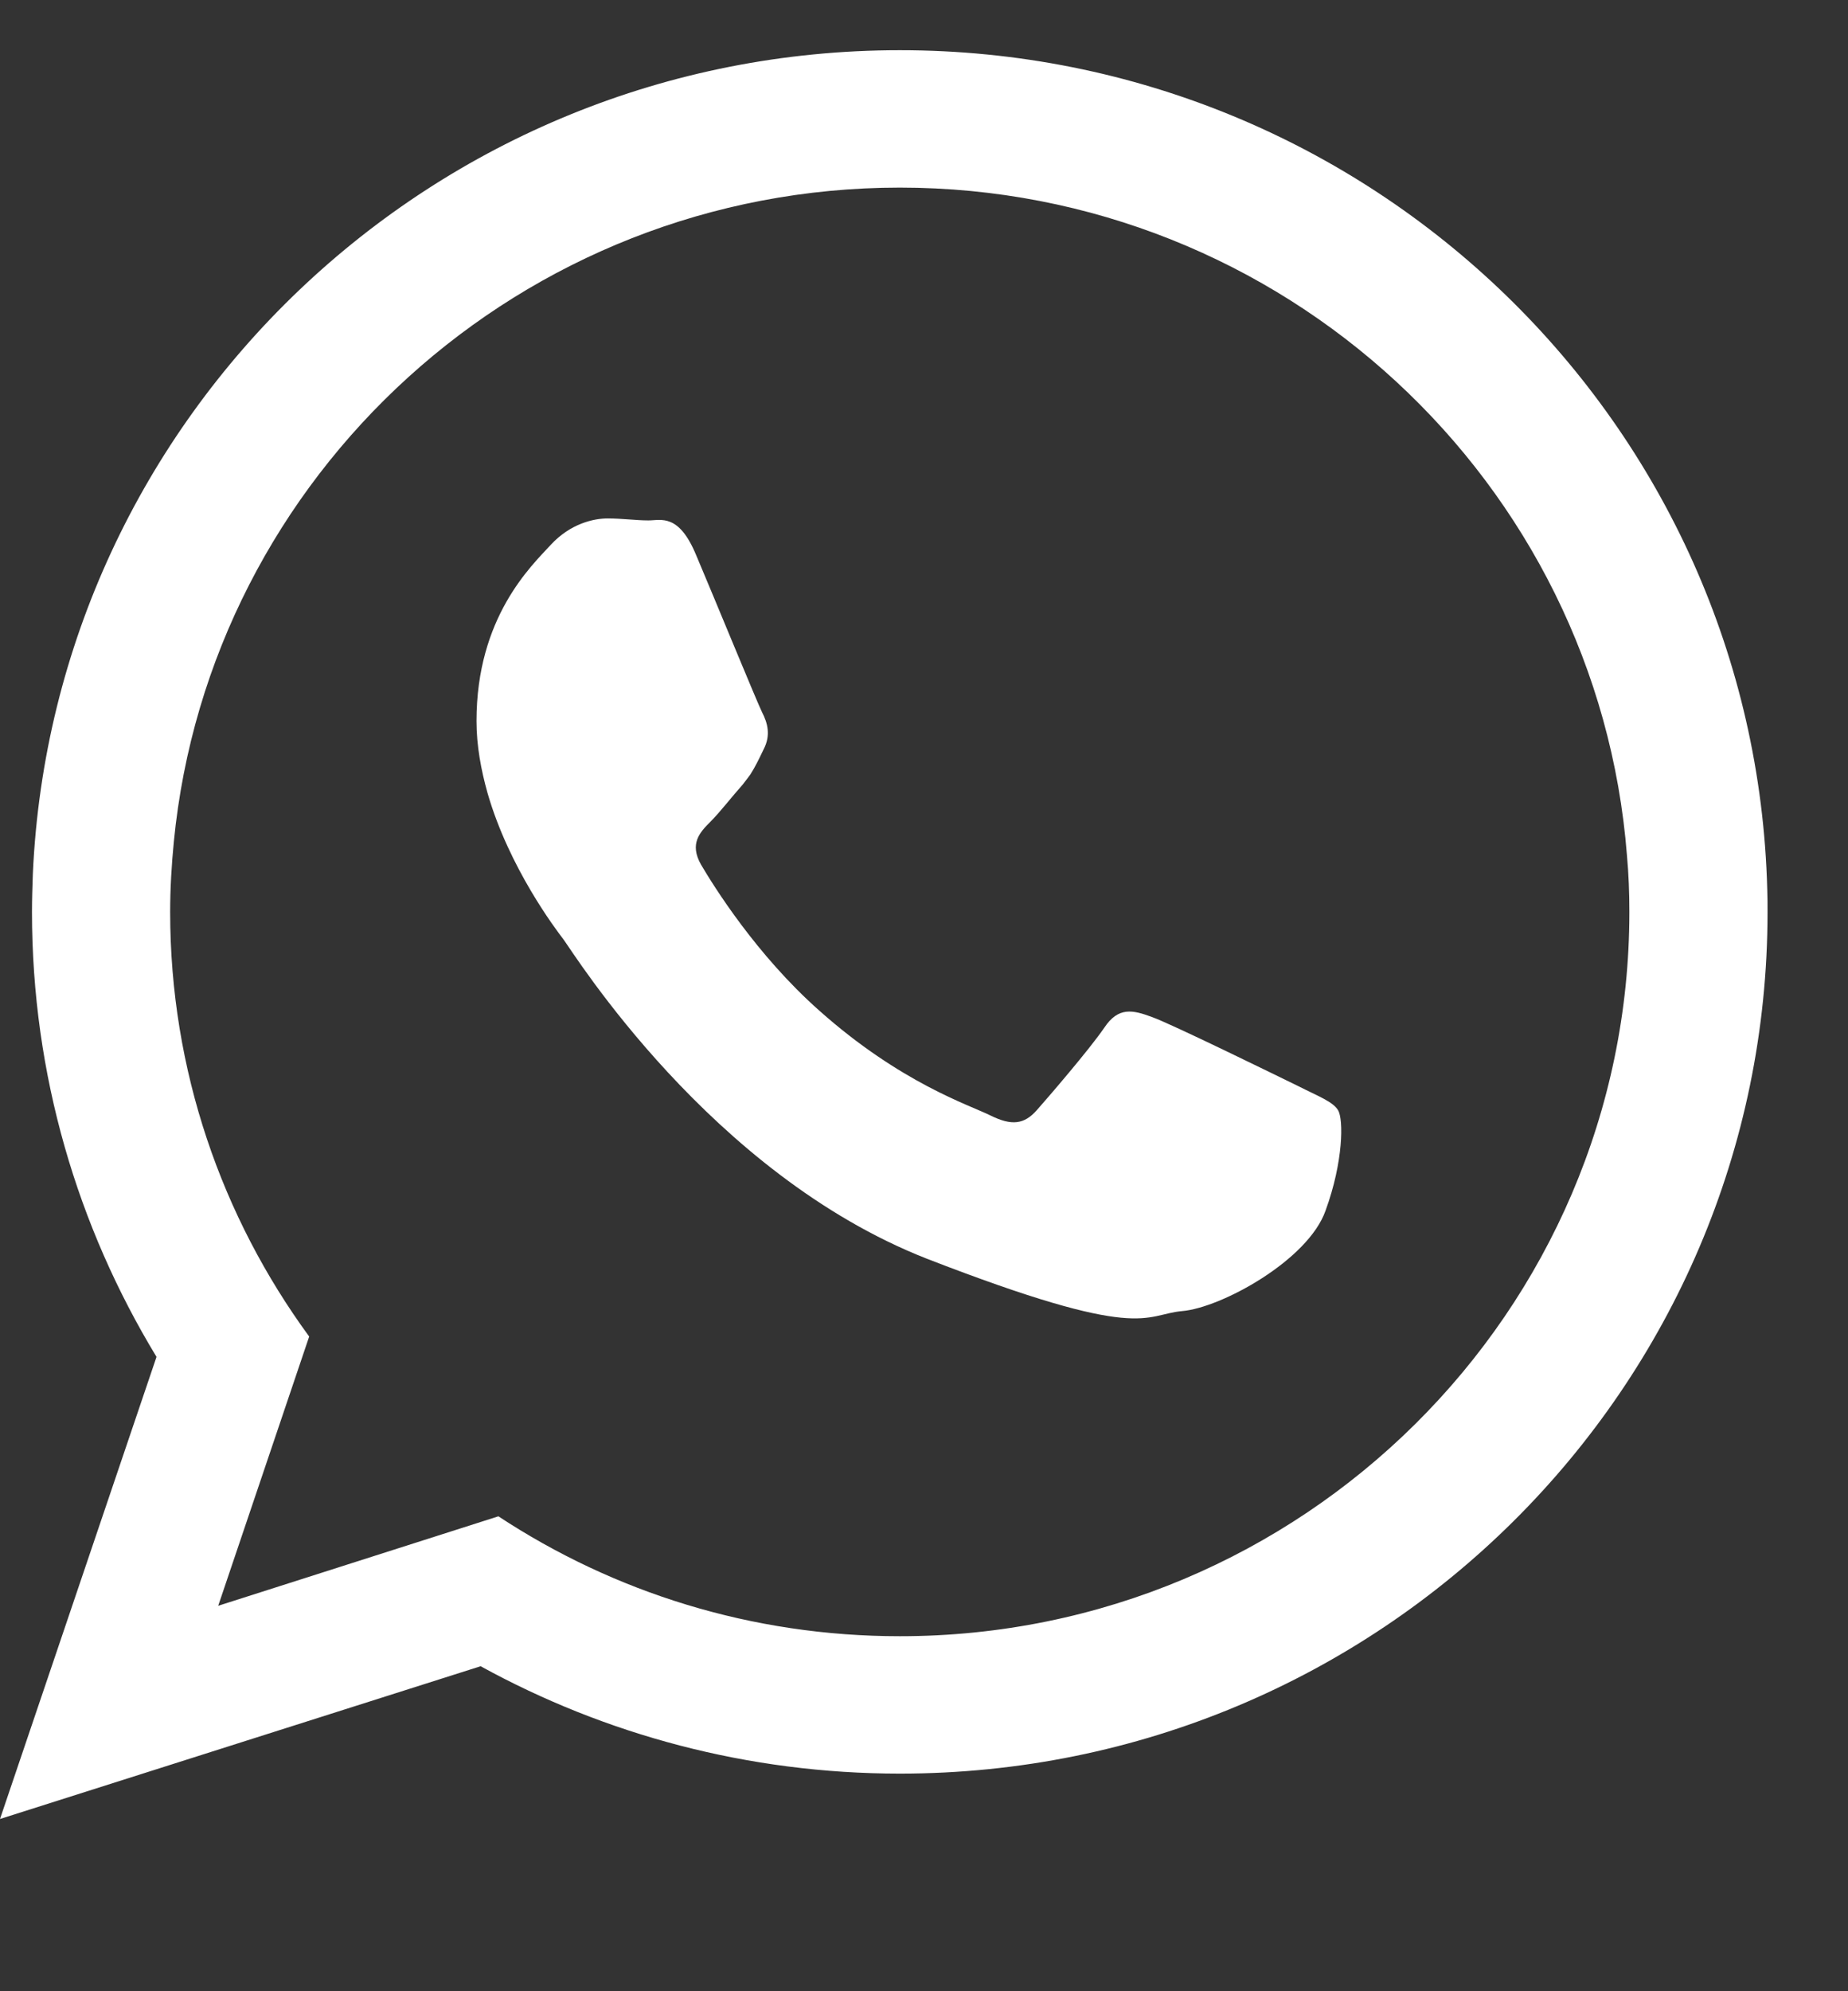
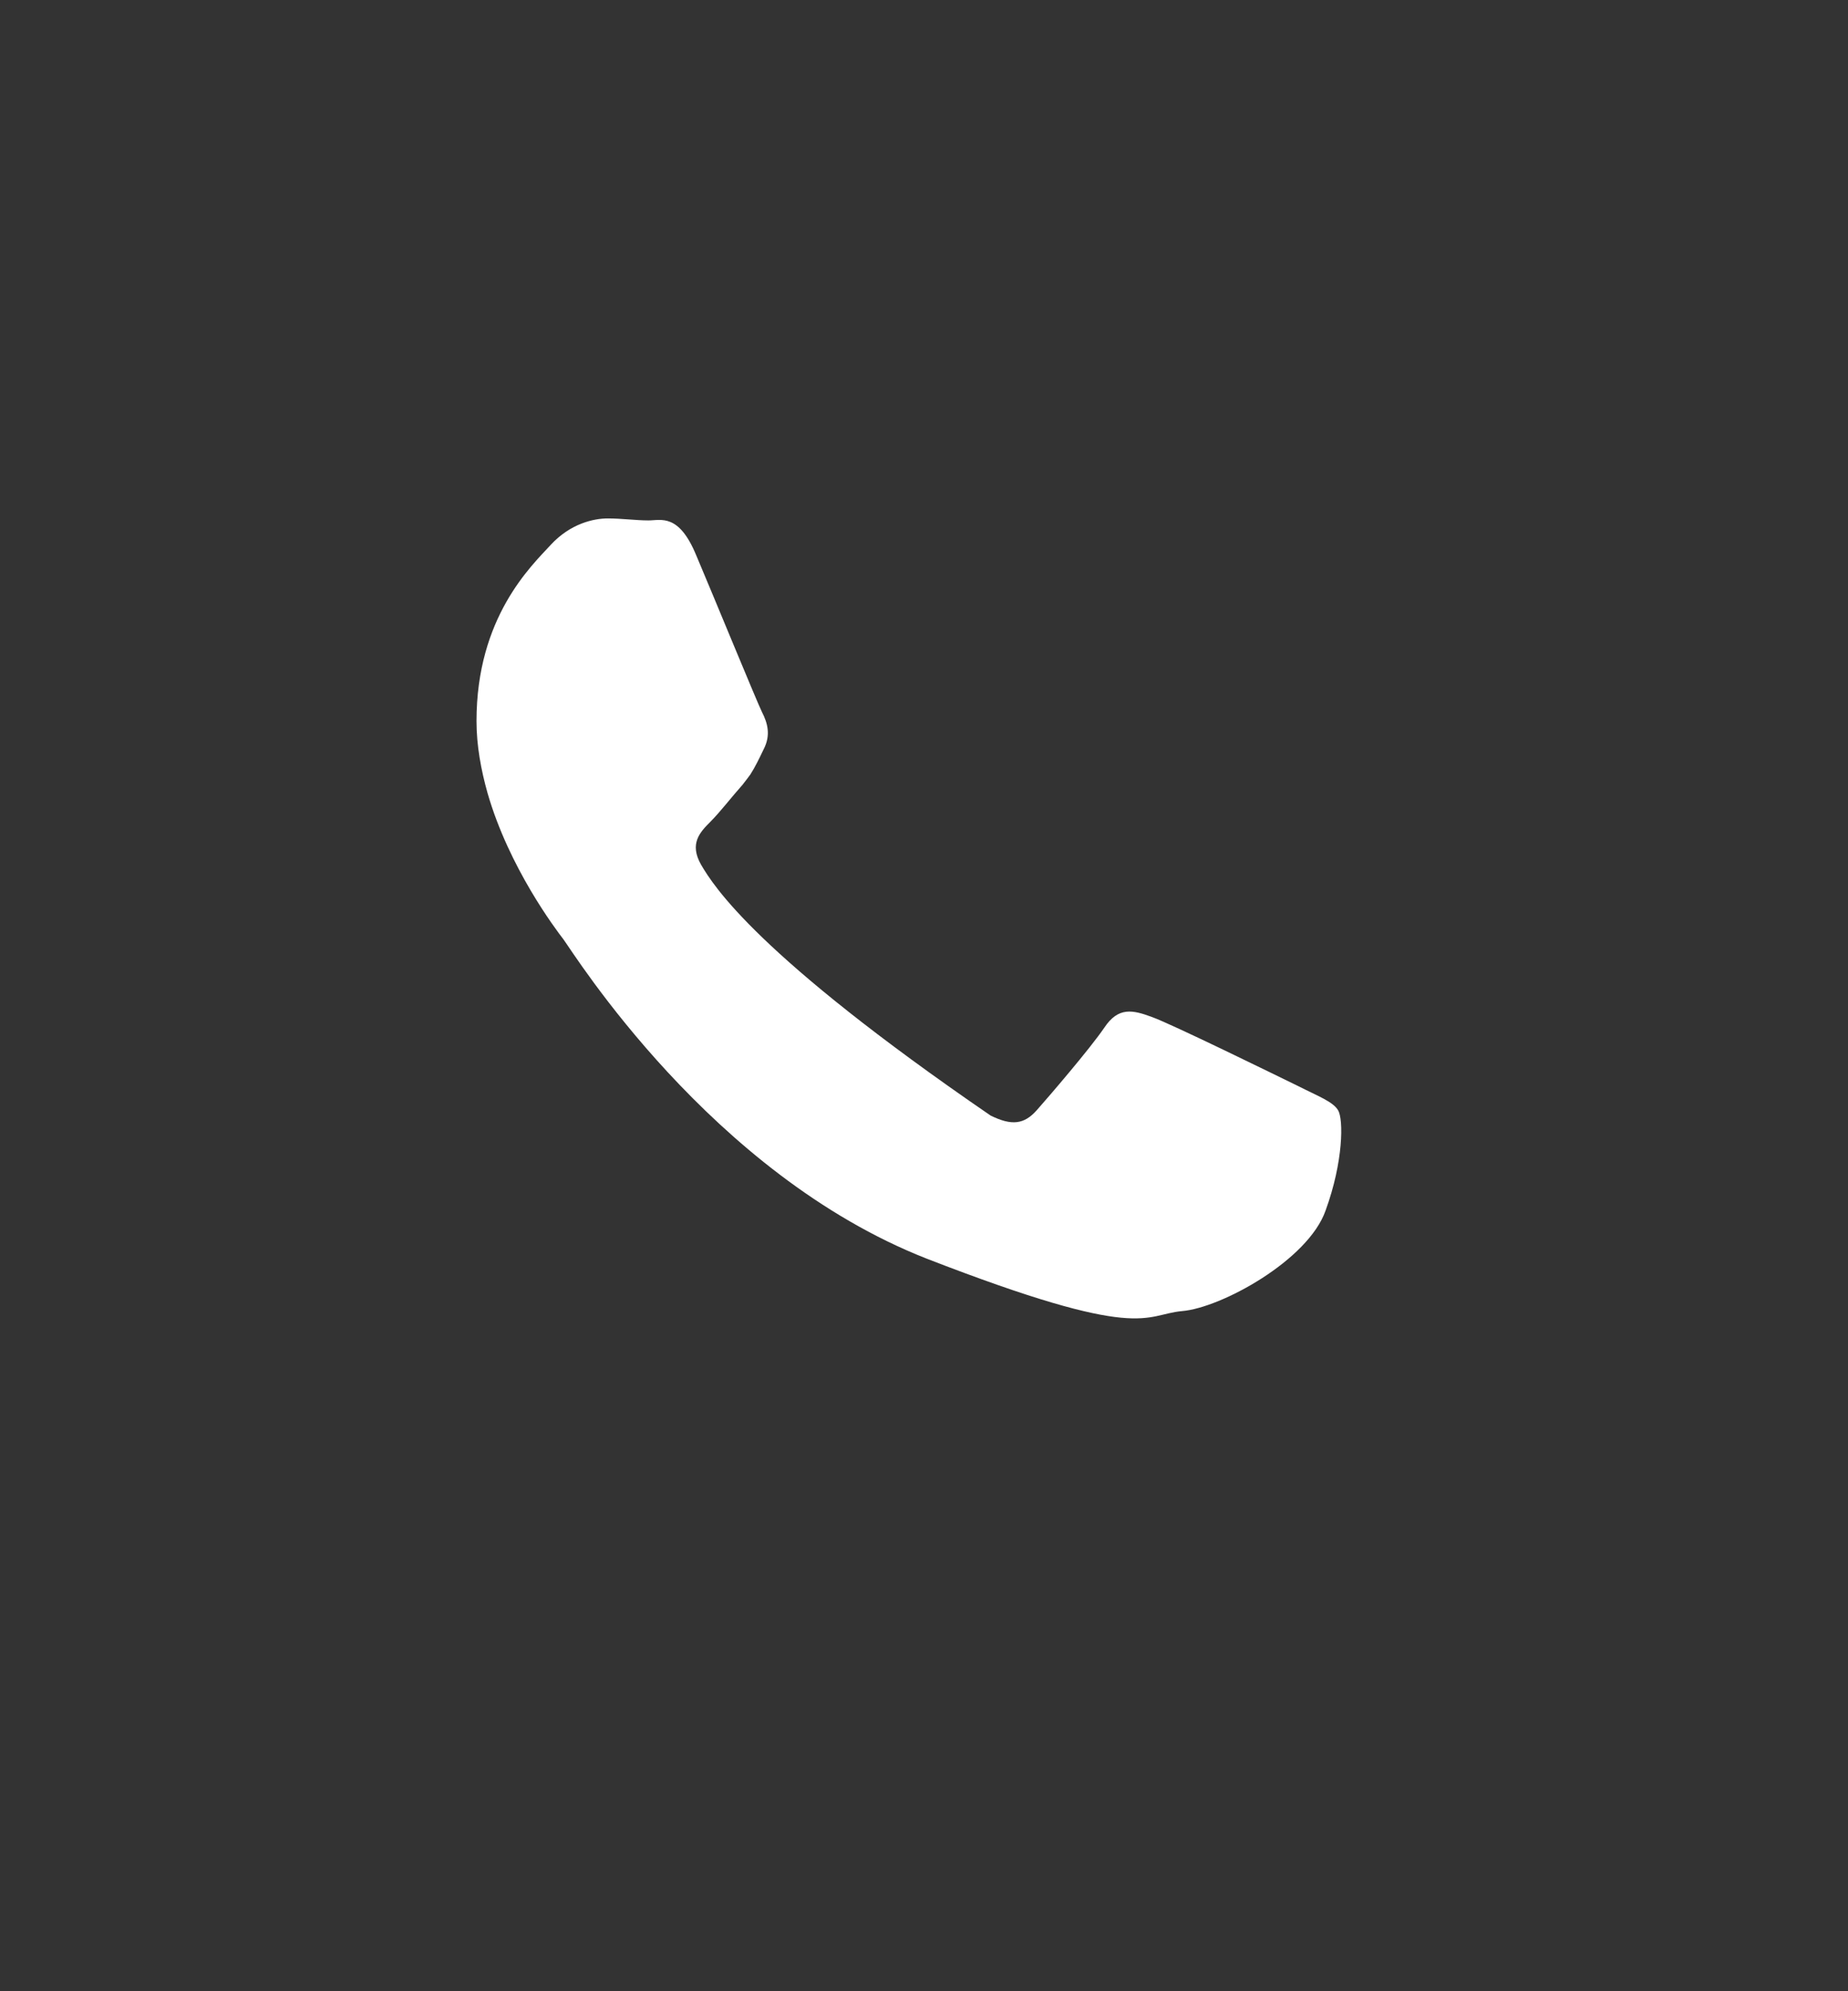
<svg xmlns="http://www.w3.org/2000/svg" width="13px" height="14px" viewBox="0 0 13 14" version="1.1">
  <rect x="0" y="0" width="13" height="14" fill="#333333" stroke="none" />
  <title>Group 14 Copy</title>
  <g id="Page-1" stroke="none" stroke-width="1" fill="none" fill-rule="evenodd">
    <g id="Home-Copy-3" transform="translate(-560, -821)" fill="#FFFFFF">
      <g id="Group" transform="translate(328, 811)">
        <g id="Group-14-Copy" transform="translate(232, 10.353)">
-           <path d="M6.33,11.151 C5.287,11.151 4.318,10.842 3.506,10.308 L1.535,10.937 L2.175,9.044 C1.56,8.204 1.197,7.172 1.197,6.059 C1.197,5.893 1.207,5.727 1.223,5.564 C1.475,2.986 3.669,0.966 6.33,0.966 C9.025,0.966 11.24,3.037 11.445,5.661 C11.457,5.792 11.462,5.924 11.462,6.059 C11.462,8.867 9.159,11.151 6.33,11.151 M12.432,5.903 C12.348,2.629 9.65,-4.05673188e-15 6.33,-4.05673188e-15 C3.049,-4.05673188e-15 0.375,2.569 0.231,5.792 C0.228,5.881 0.225,5.97 0.225,6.059 C0.225,7.204 0.546,8.273 1.101,9.187 L-6.35554662e-14,12.436 L3.381,11.362 C4.255,11.842 5.262,12.117 6.33,12.117 C9.703,12.117 12.434,9.404 12.434,6.059 C12.434,6.006 12.434,5.955 12.432,5.903" id="Fill-11" />
-           <path d="M9.128,7.281 C8.976,7.207 8.242,6.847 8.105,6.798 C7.968,6.747 7.867,6.724 7.768,6.873 C7.667,7.021 7.379,7.356 7.293,7.453 C7.205,7.552 7.118,7.564 6.968,7.49 C6.819,7.416 6.336,7.262 5.764,6.753 C5.321,6.361 5.019,5.875 4.932,5.727 C4.847,5.578 4.924,5.498 4.998,5.424 C5.067,5.355 5.147,5.25 5.224,5.164 C5.244,5.138 5.262,5.115 5.278,5.093 C5.313,5.038 5.338,4.986 5.372,4.915 C5.424,4.815 5.399,4.729 5.361,4.655 C5.324,4.58 5.024,3.849 4.898,3.552 C4.775,3.254 4.65,3.306 4.561,3.306 C4.475,3.306 4.375,3.292 4.275,3.292 C4.175,3.292 4.012,3.329 3.875,3.477 C3.738,3.626 3.352,3.986 3.352,4.717 C3.352,4.889 3.384,5.061 3.43,5.224 C3.581,5.747 3.907,6.178 3.964,6.252 C4.037,6.35 4.998,7.899 6.518,8.496 C8.042,9.087 8.042,8.89 8.316,8.865 C8.591,8.842 9.203,8.507 9.325,8.158 C9.451,7.813 9.451,7.516 9.413,7.453 C9.376,7.392 9.276,7.356 9.128,7.281" id="Fill-13" />
+           <path d="M9.128,7.281 C8.976,7.207 8.242,6.847 8.105,6.798 C7.968,6.747 7.867,6.724 7.768,6.873 C7.667,7.021 7.379,7.356 7.293,7.453 C7.205,7.552 7.118,7.564 6.968,7.49 C5.321,6.361 5.019,5.875 4.932,5.727 C4.847,5.578 4.924,5.498 4.998,5.424 C5.067,5.355 5.147,5.25 5.224,5.164 C5.244,5.138 5.262,5.115 5.278,5.093 C5.313,5.038 5.338,4.986 5.372,4.915 C5.424,4.815 5.399,4.729 5.361,4.655 C5.324,4.58 5.024,3.849 4.898,3.552 C4.775,3.254 4.65,3.306 4.561,3.306 C4.475,3.306 4.375,3.292 4.275,3.292 C4.175,3.292 4.012,3.329 3.875,3.477 C3.738,3.626 3.352,3.986 3.352,4.717 C3.352,4.889 3.384,5.061 3.43,5.224 C3.581,5.747 3.907,6.178 3.964,6.252 C4.037,6.35 4.998,7.899 6.518,8.496 C8.042,9.087 8.042,8.89 8.316,8.865 C8.591,8.842 9.203,8.507 9.325,8.158 C9.451,7.813 9.451,7.516 9.413,7.453 C9.376,7.392 9.276,7.356 9.128,7.281" id="Fill-13" />
        </g>
      </g>
    </g>
  </g>
</svg>